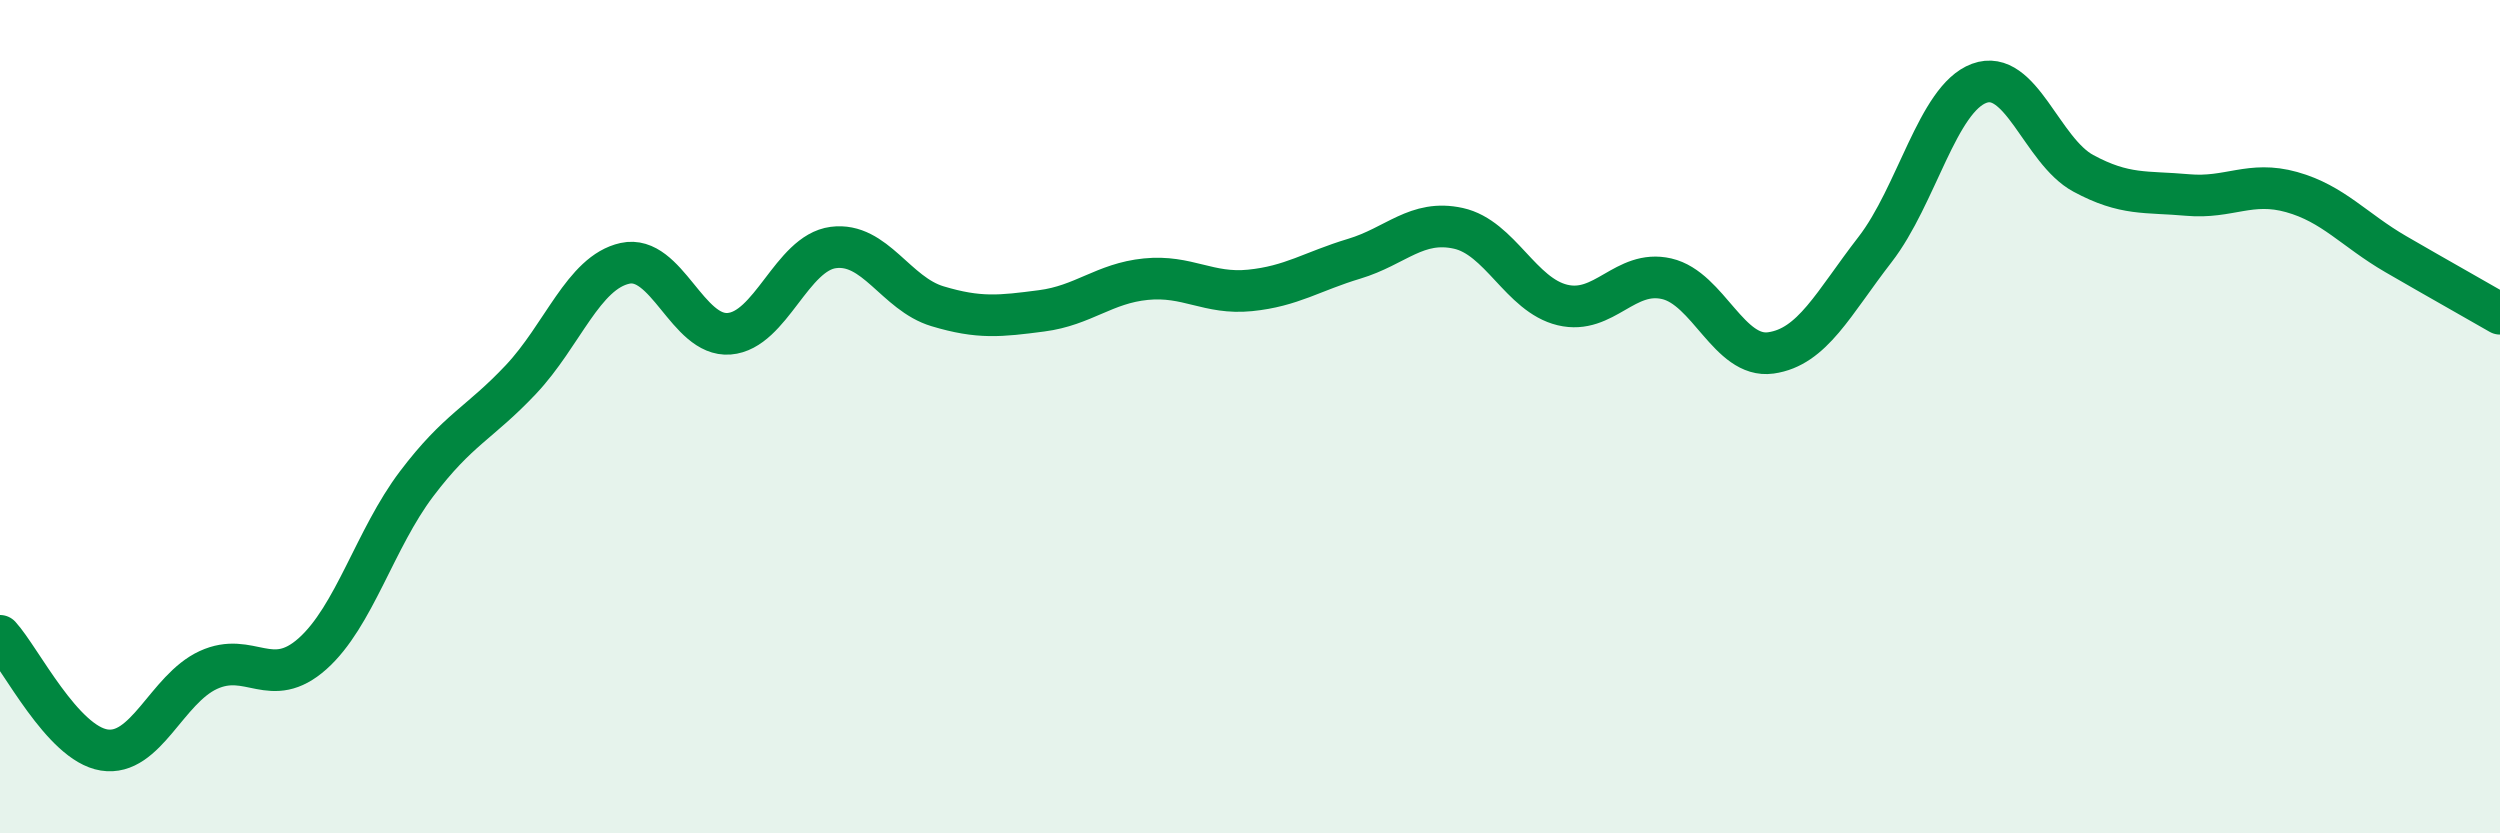
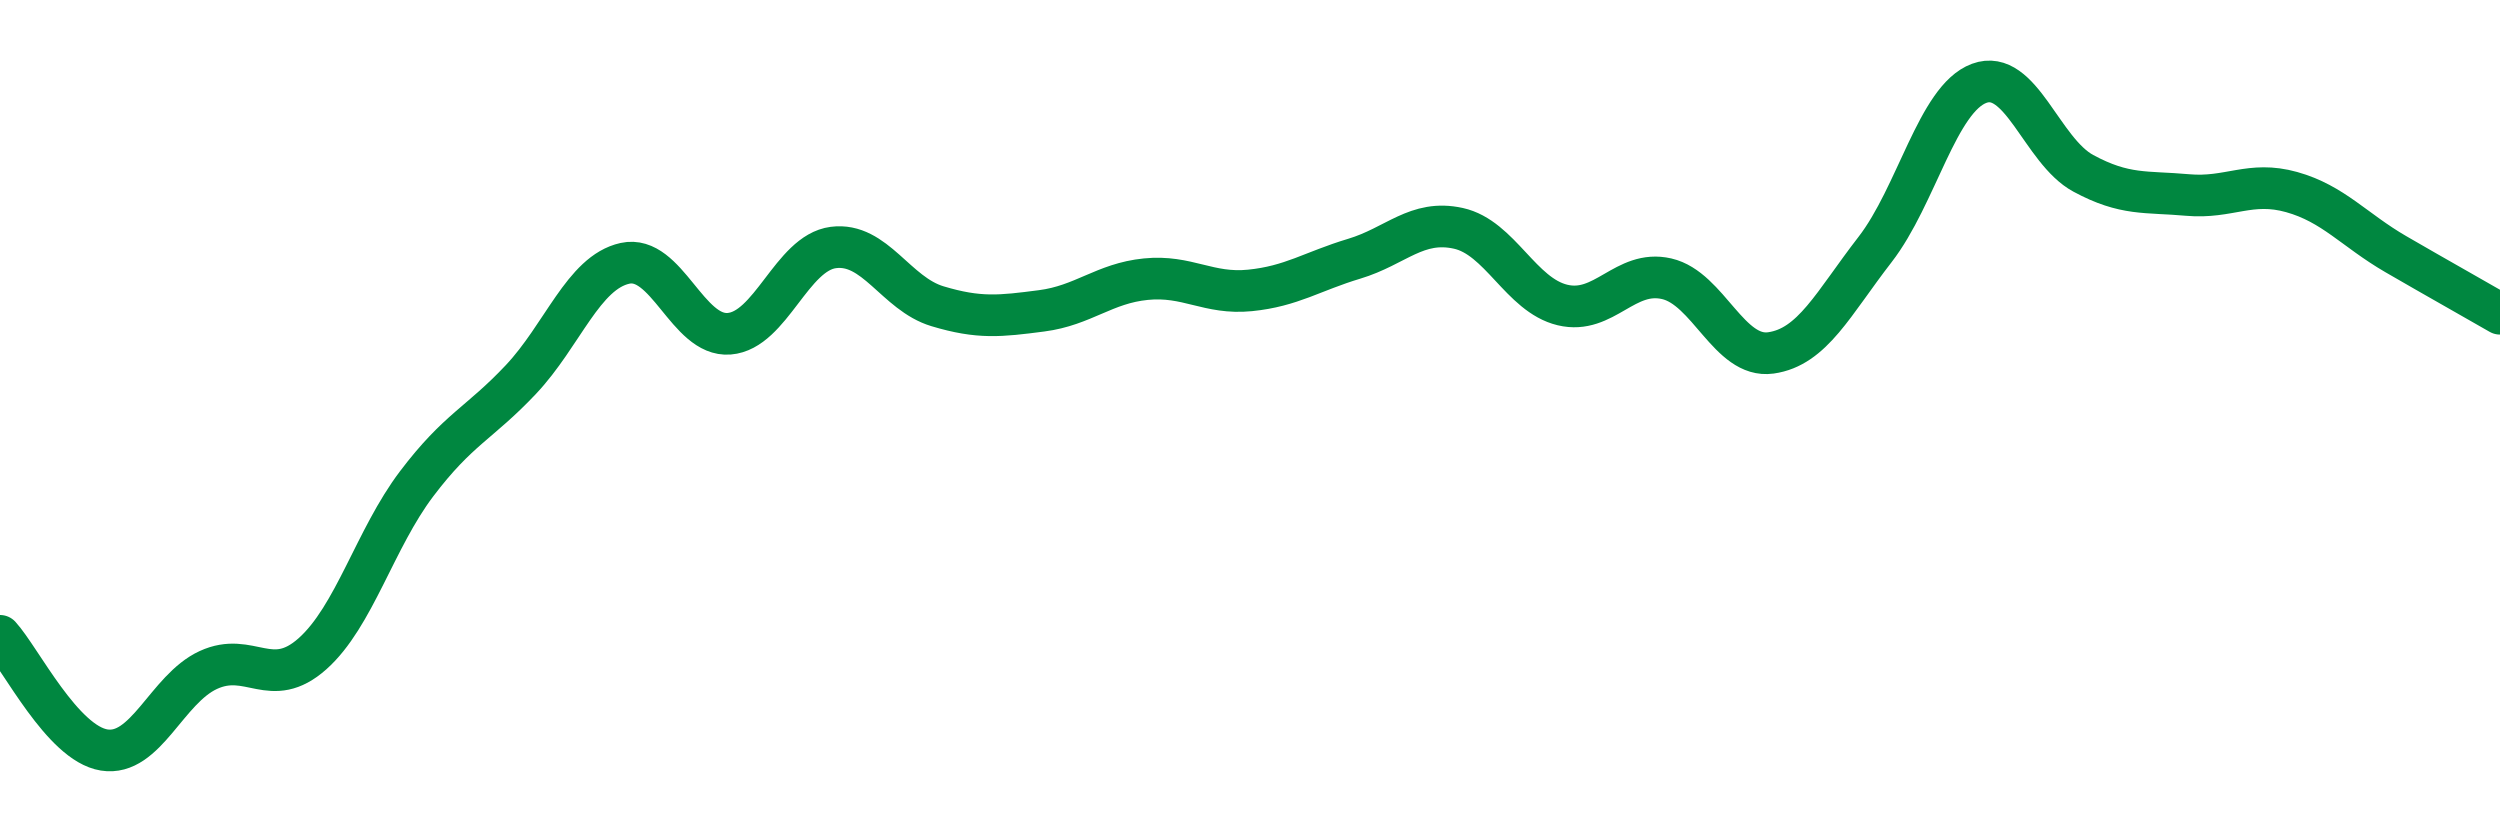
<svg xmlns="http://www.w3.org/2000/svg" width="60" height="20" viewBox="0 0 60 20">
-   <path d="M 0,15.26 C 0.5,15.81 1.5,17.84 2.5,18 C 3.5,18.16 4,16.54 5,16.08 C 6,15.62 6.5,16.58 7.5,15.69 C 8.5,14.8 9,12.93 10,11.61 C 11,10.29 11.5,10.17 12.5,9.11 C 13.5,8.05 14,6.54 15,6.32 C 16,6.1 16.5,8.09 17.5,8.01 C 18.5,7.93 19,6.07 20,5.94 C 21,5.81 21.5,7.05 22.5,7.35 C 23.5,7.65 24,7.59 25,7.46 C 26,7.33 26.5,6.8 27.5,6.7 C 28.5,6.6 29,7.07 30,6.97 C 31,6.87 31.5,6.51 32.5,6.21 C 33.5,5.91 34,5.26 35,5.48 C 36,5.7 36.5,7.08 37.5,7.32 C 38.5,7.56 39,6.46 40,6.69 C 41,6.92 41.5,8.61 42.5,8.47 C 43.5,8.33 44,7.28 45,5.99 C 46,4.7 46.5,2.37 47.5,2 C 48.5,1.63 49,3.62 50,4.16 C 51,4.7 51.5,4.59 52.5,4.68 C 53.5,4.77 54,4.33 55,4.61 C 56,4.89 56.5,5.52 57.5,6.1 C 58.5,6.68 59.5,7.24 60,7.53L60 20L0 20Z" fill="#008740" opacity="0.1" stroke-linecap="round" stroke-linejoin="round" />
  <path d="M 0,15.26 C 0.5,15.81 1.5,17.84 2.5,18 C 3.5,18.16 4,16.54 5,16.08 C 6,15.62 6.5,16.58 7.5,15.69 C 8.5,14.8 9,12.93 10,11.61 C 11,10.29 11.5,10.17 12.5,9.11 C 13.5,8.05 14,6.54 15,6.32 C 16,6.1 16.5,8.09 17.5,8.01 C 18.5,7.93 19,6.07 20,5.94 C 21,5.81 21.5,7.05 22.5,7.35 C 23.5,7.65 24,7.59 25,7.46 C 26,7.33 26.5,6.8 27.5,6.7 C 28.5,6.6 29,7.07 30,6.97 C 31,6.87 31.5,6.51 32.5,6.21 C 33.5,5.91 34,5.26 35,5.48 C 36,5.7 36.5,7.08 37.5,7.32 C 38.5,7.56 39,6.46 40,6.69 C 41,6.92 41.5,8.61 42.5,8.47 C 43.5,8.33 44,7.28 45,5.99 C 46,4.7 46.5,2.37 47.5,2 C 48.5,1.63 49,3.62 50,4.16 C 51,4.7 51.5,4.59 52.5,4.68 C 53.5,4.77 54,4.33 55,4.61 C 56,4.89 56.5,5.52 57.5,6.1 C 58.5,6.68 59.5,7.24 60,7.53" stroke="#008740" stroke-width="1" fill="none" stroke-linecap="round" stroke-linejoin="round" />
</svg>